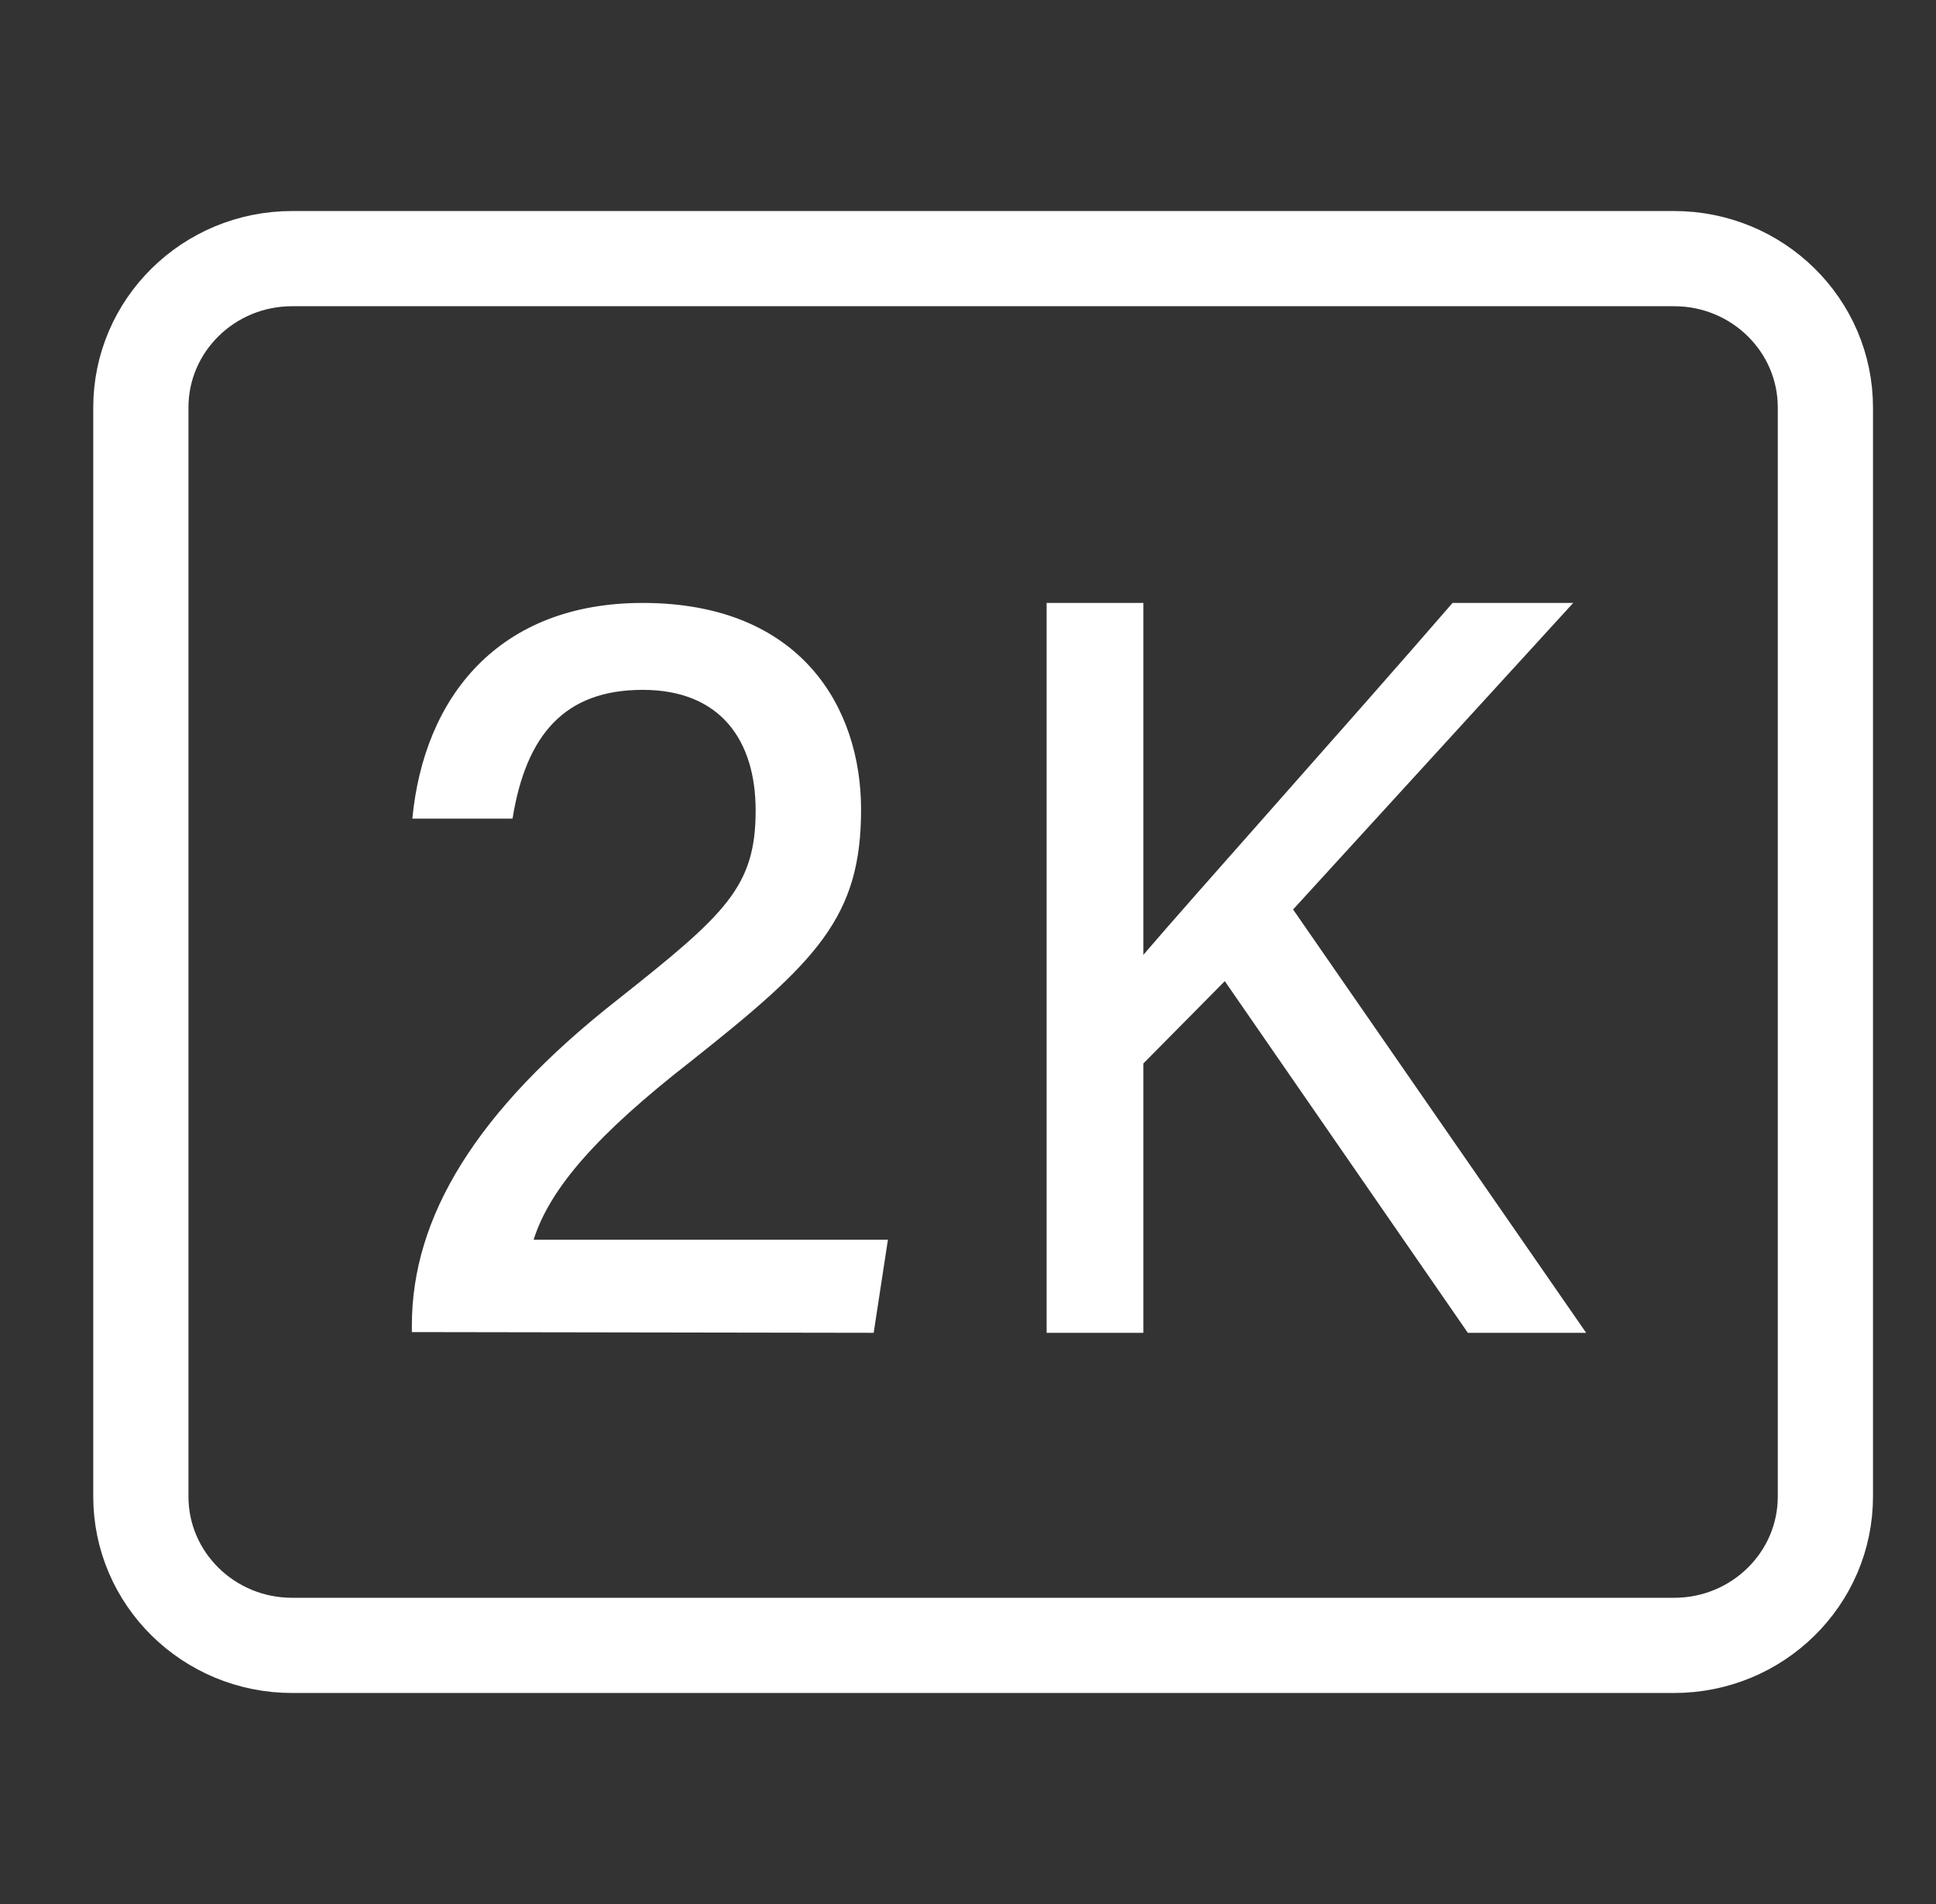
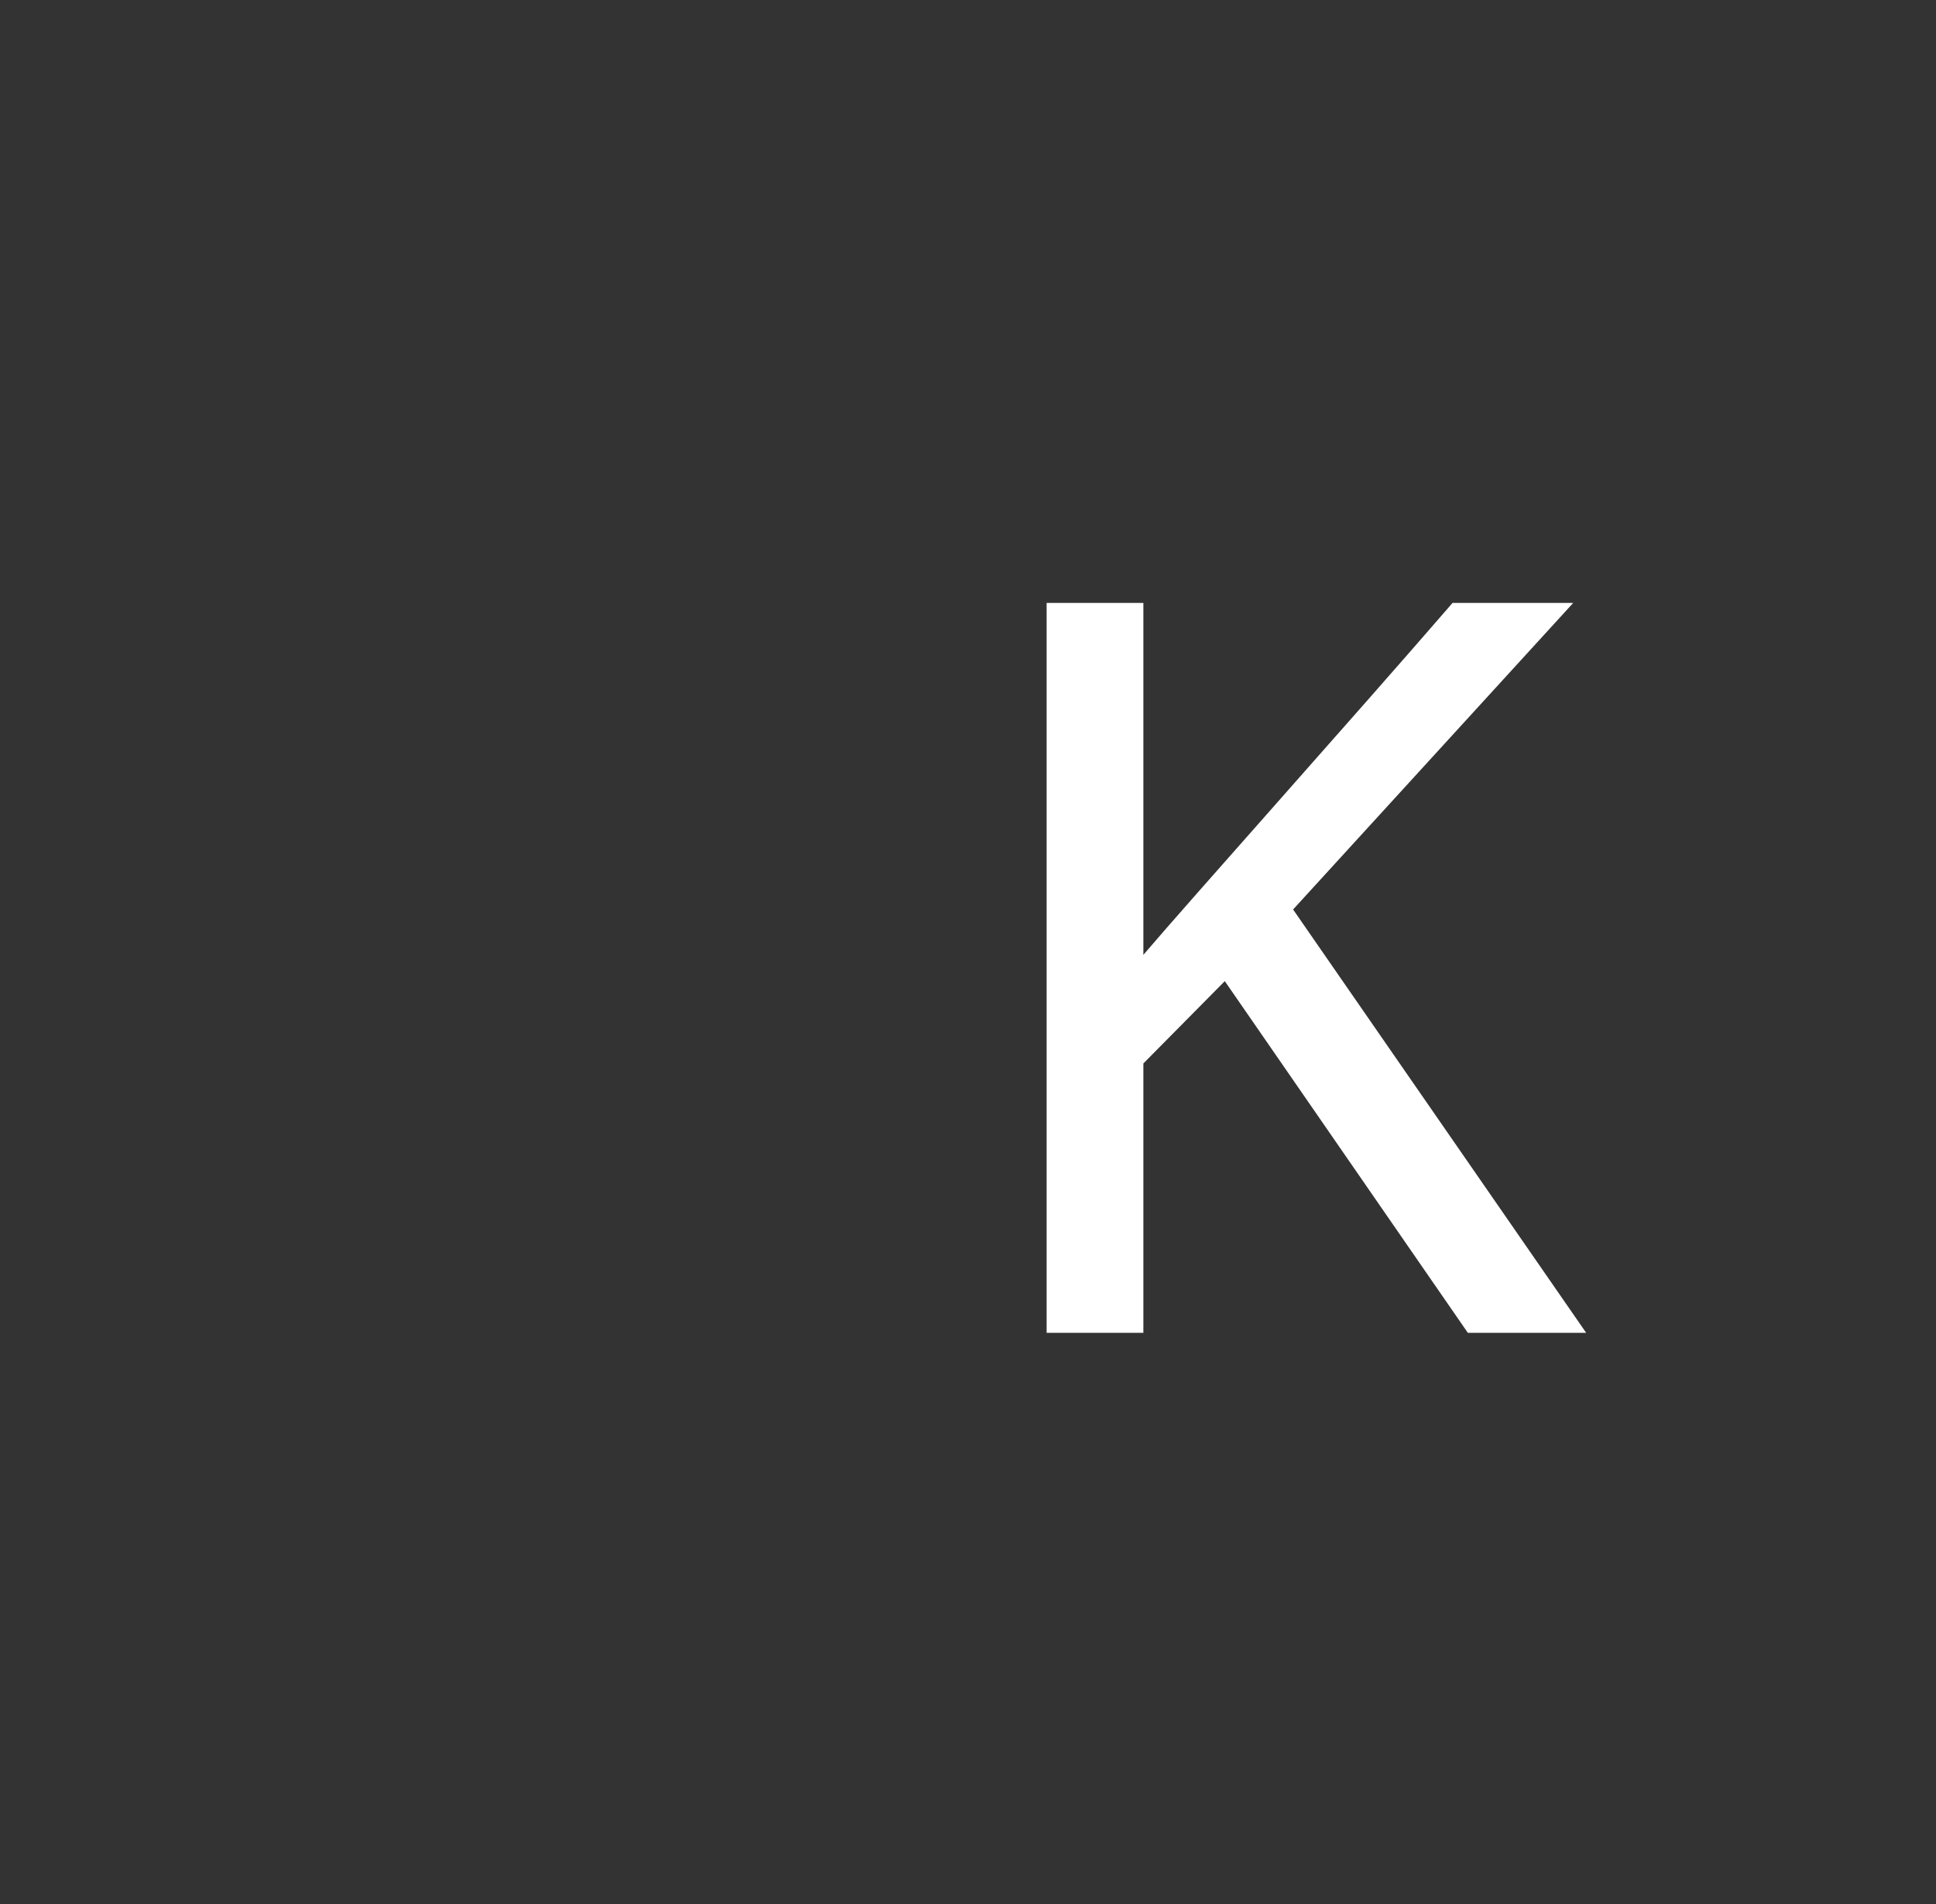
<svg xmlns="http://www.w3.org/2000/svg" width="61" height="60" viewBox="0 0 61 60" fill="none">
  <rect x="0" y="0" width="61" height="60" fill="#333333" stroke="none" />
-   <path d="M52.749 8.15H9.204C6.572 8.15 4.438 10.251 4.438 12.842V47.158C4.438 49.749 6.572 51.85 9.204 51.85H52.749C55.381 51.85 57.515 49.749 57.515 47.158V12.842C57.515 10.251 55.381 8.15 52.749 8.15Z" stroke="white" stroke-width="3" stroke-miterlimit="10" />
-   <path d="M12.977 41.977V41.766C12.977 38.371 14.967 35.023 19.478 31.487C22.867 28.802 23.809 27.944 23.809 25.54C23.809 23.331 22.702 21.739 20.248 21.739C17.794 21.739 16.575 23.152 16.149 25.798H12.992C13.358 21.958 15.715 19 20.248 19C25.238 19 27.131 22.301 27.131 25.509C27.131 28.904 25.747 30.293 21.745 33.462C18.82 35.741 17.323 37.45 16.814 39.066H27.977L27.528 42L12.977 41.977Z" fill="white" />
  <path d="M32.977 19H36.025V30.09C37.539 28.314 42.617 22.642 45.767 19H49.569L40.743 28.66L49.977 42H46.249L38.591 30.918L36.025 33.513V42H32.977V19Z" fill="white" />
</svg>